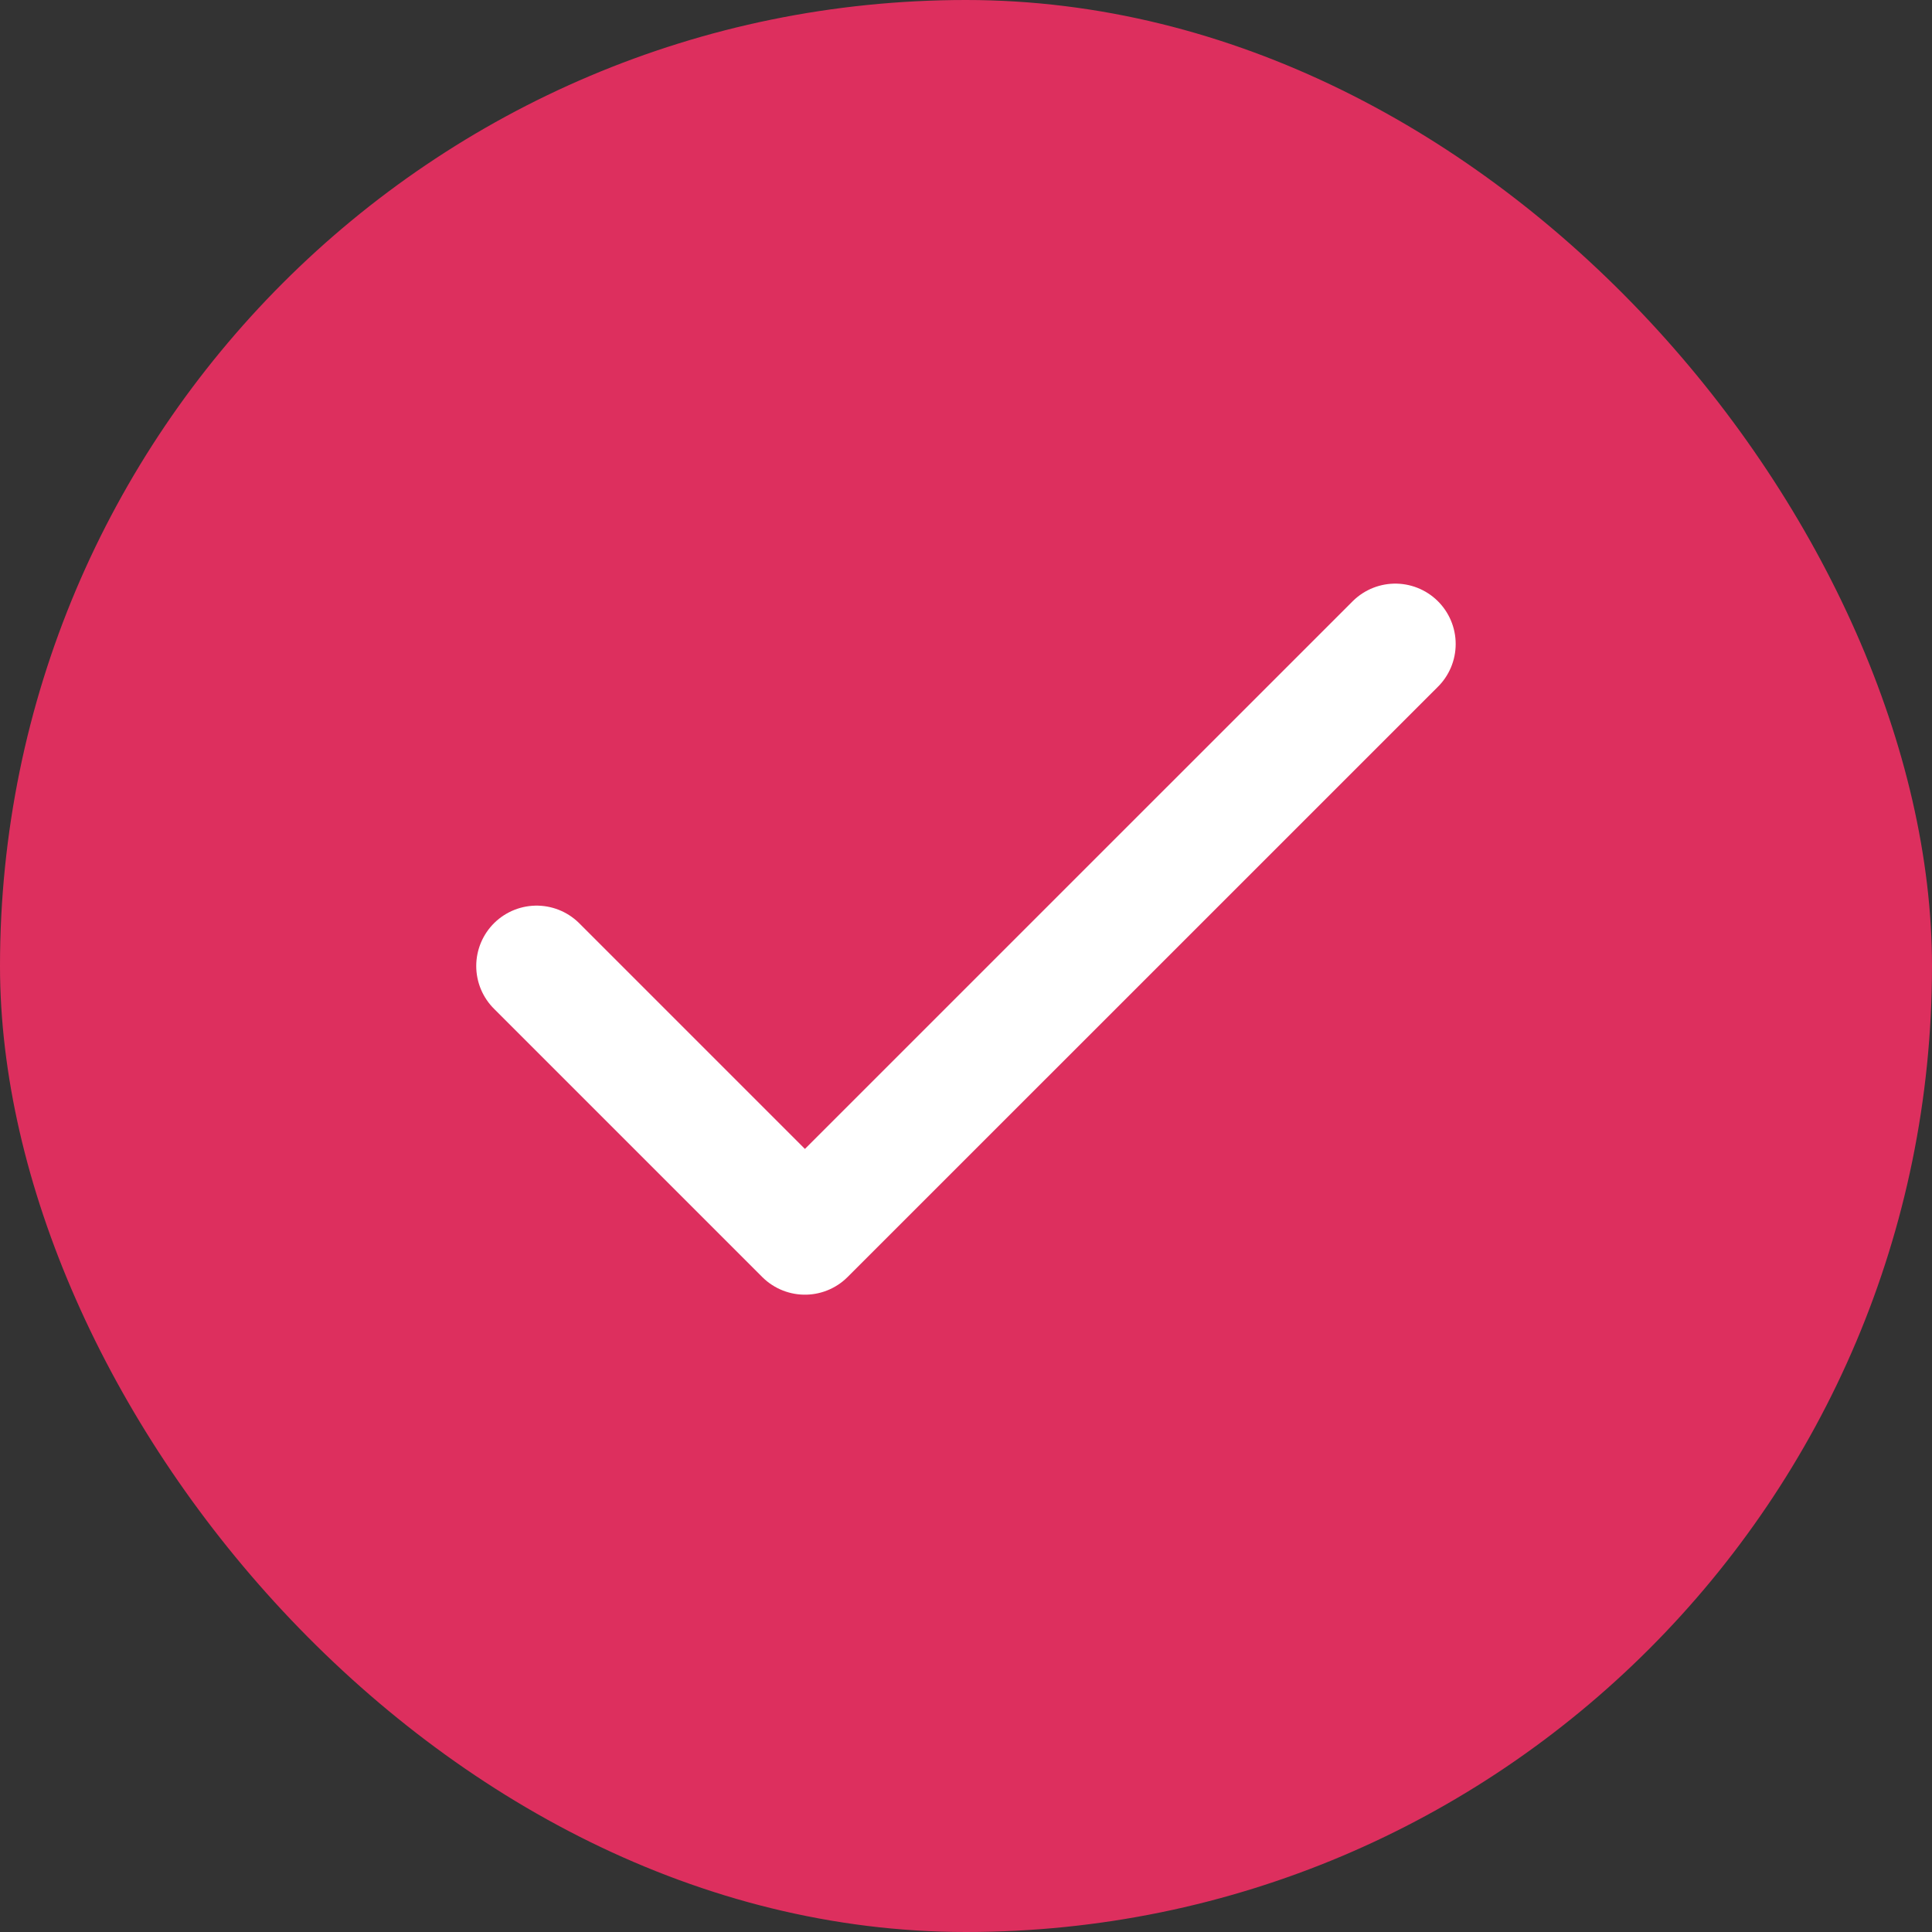
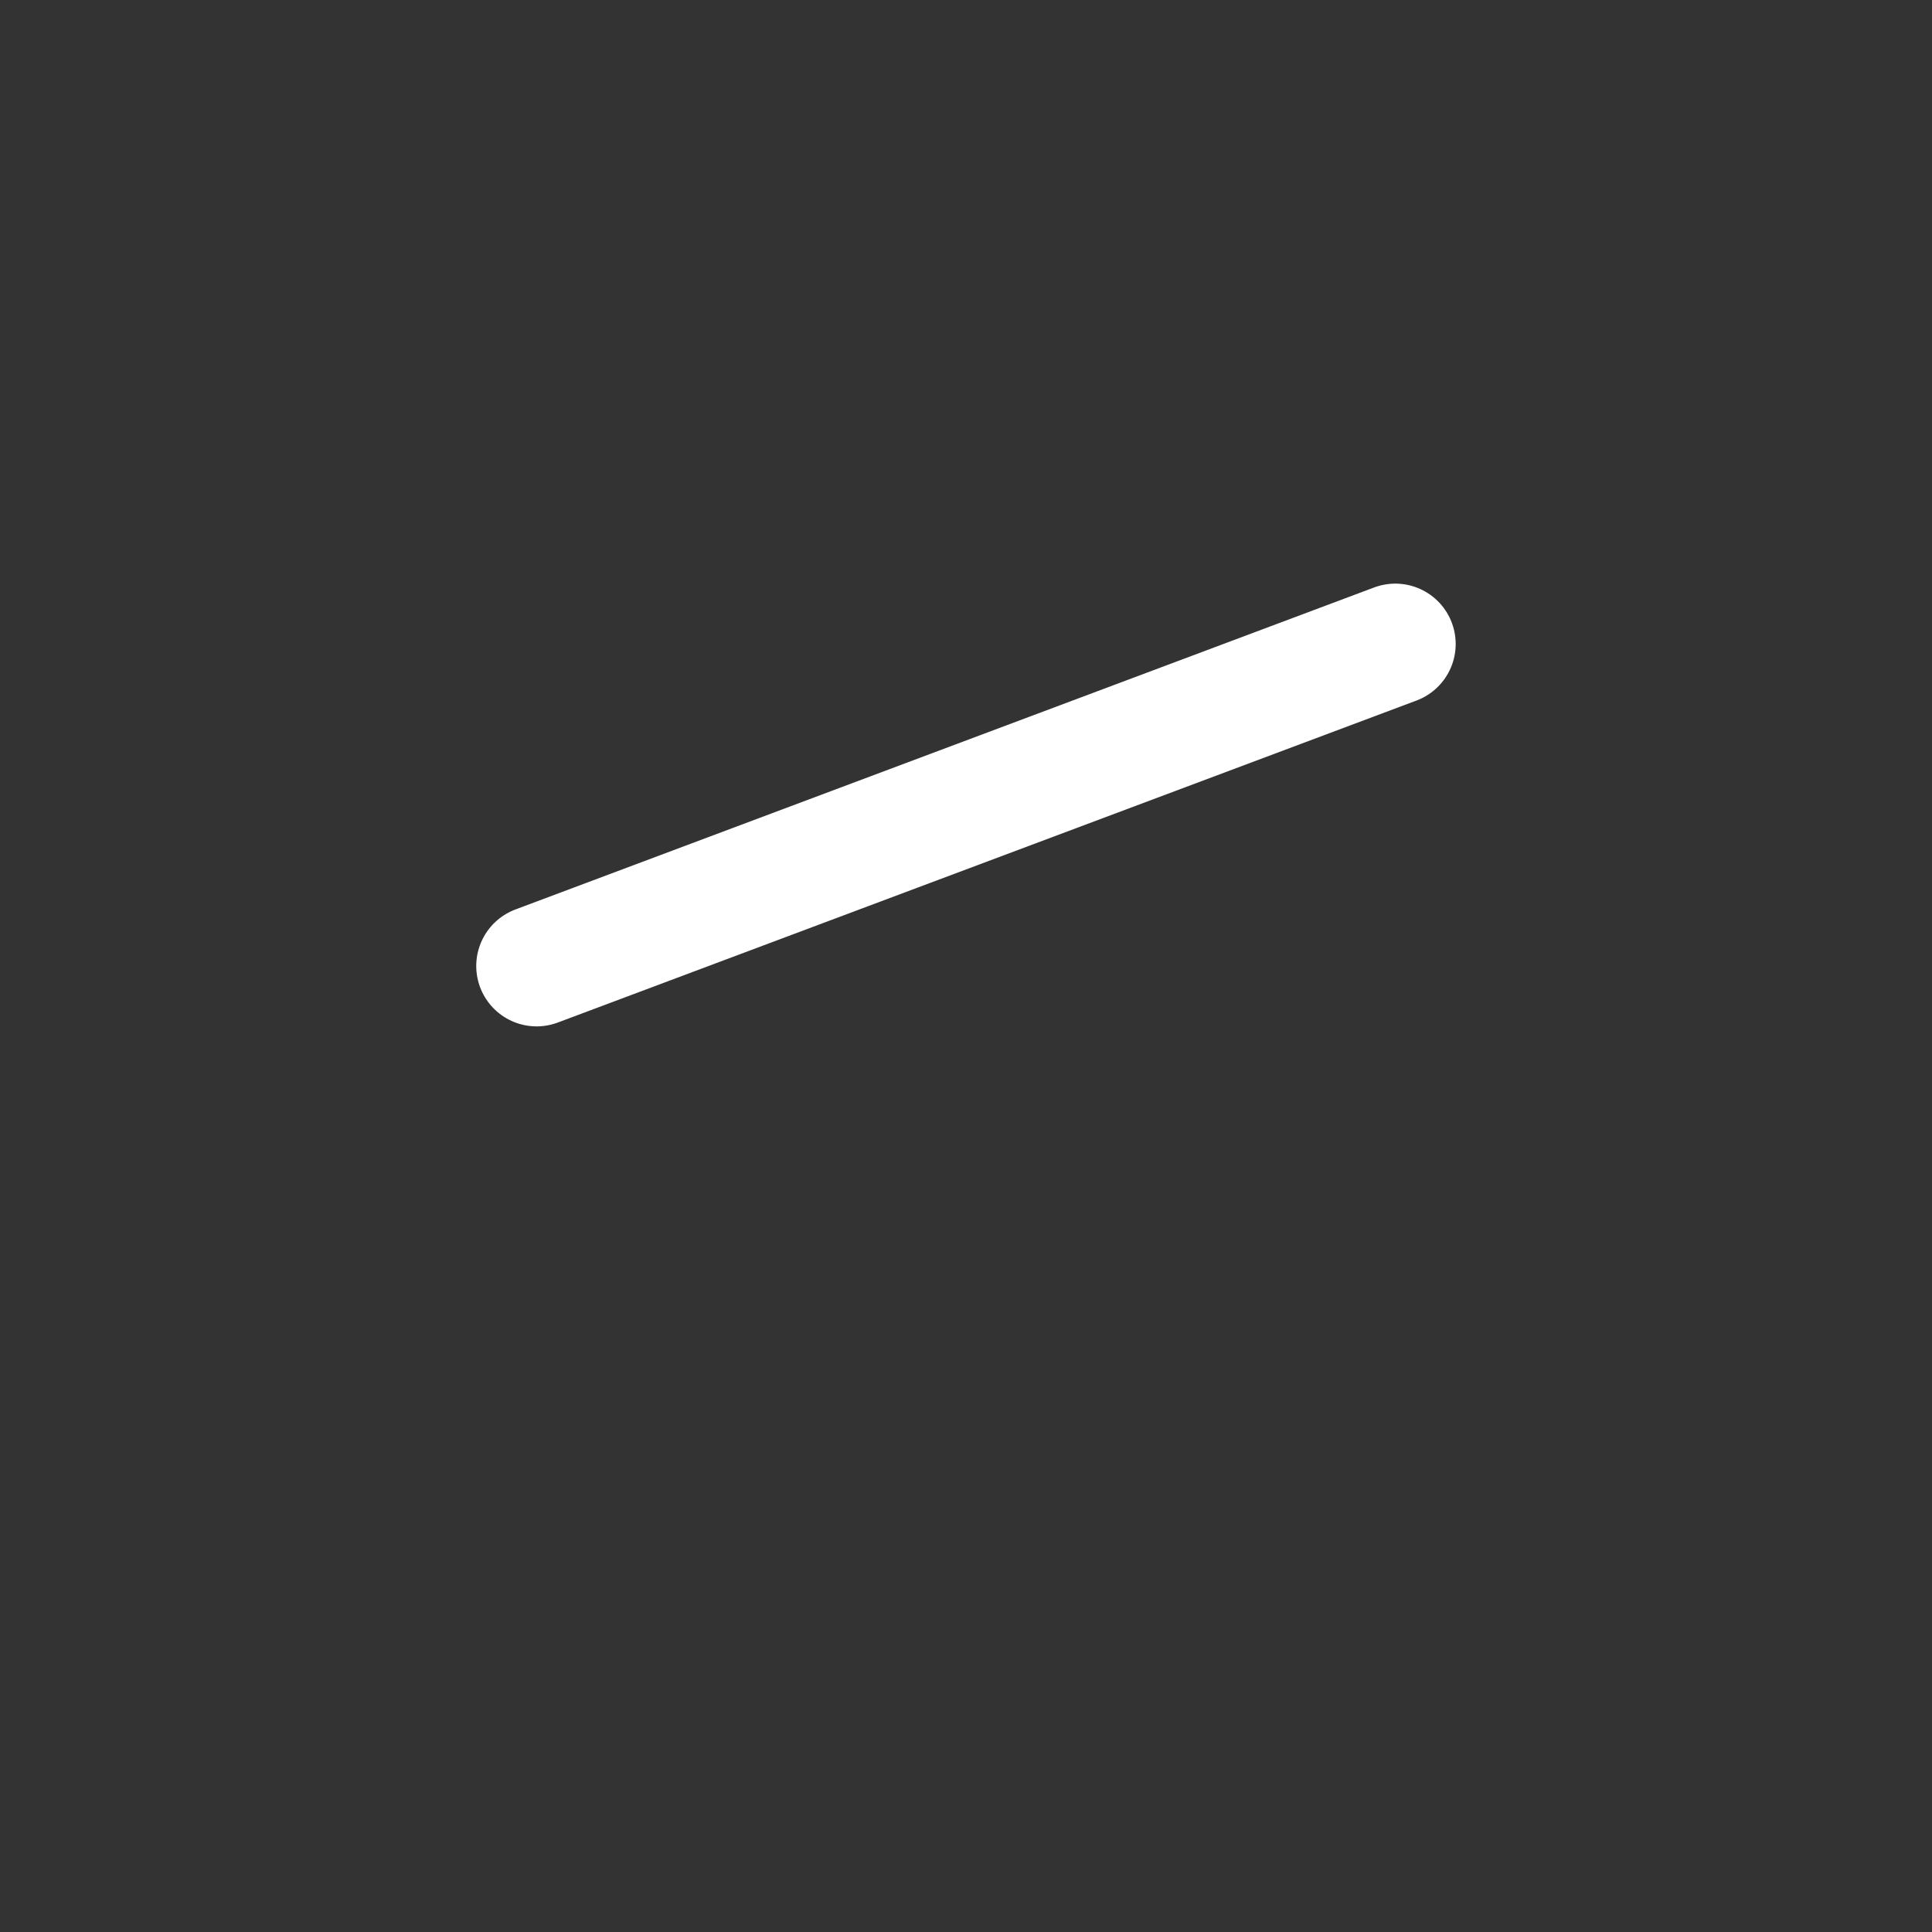
<svg xmlns="http://www.w3.org/2000/svg" width="24" height="24" viewBox="0 0 24 24" fill="none">
  <rect x="0" y="0" width="24" height="24" fill="#333333" stroke="none" />
-   <rect width="24" height="24" rx="12" fill="#DD2F5E" />
-   <path d="M17.333 8L9.999 15.333L6.666 12" stroke="white" stroke-width="1.5" stroke-linecap="round" stroke-linejoin="round" />
+   <path d="M17.333 8L6.666 12" stroke="white" stroke-width="1.5" stroke-linecap="round" stroke-linejoin="round" />
</svg>